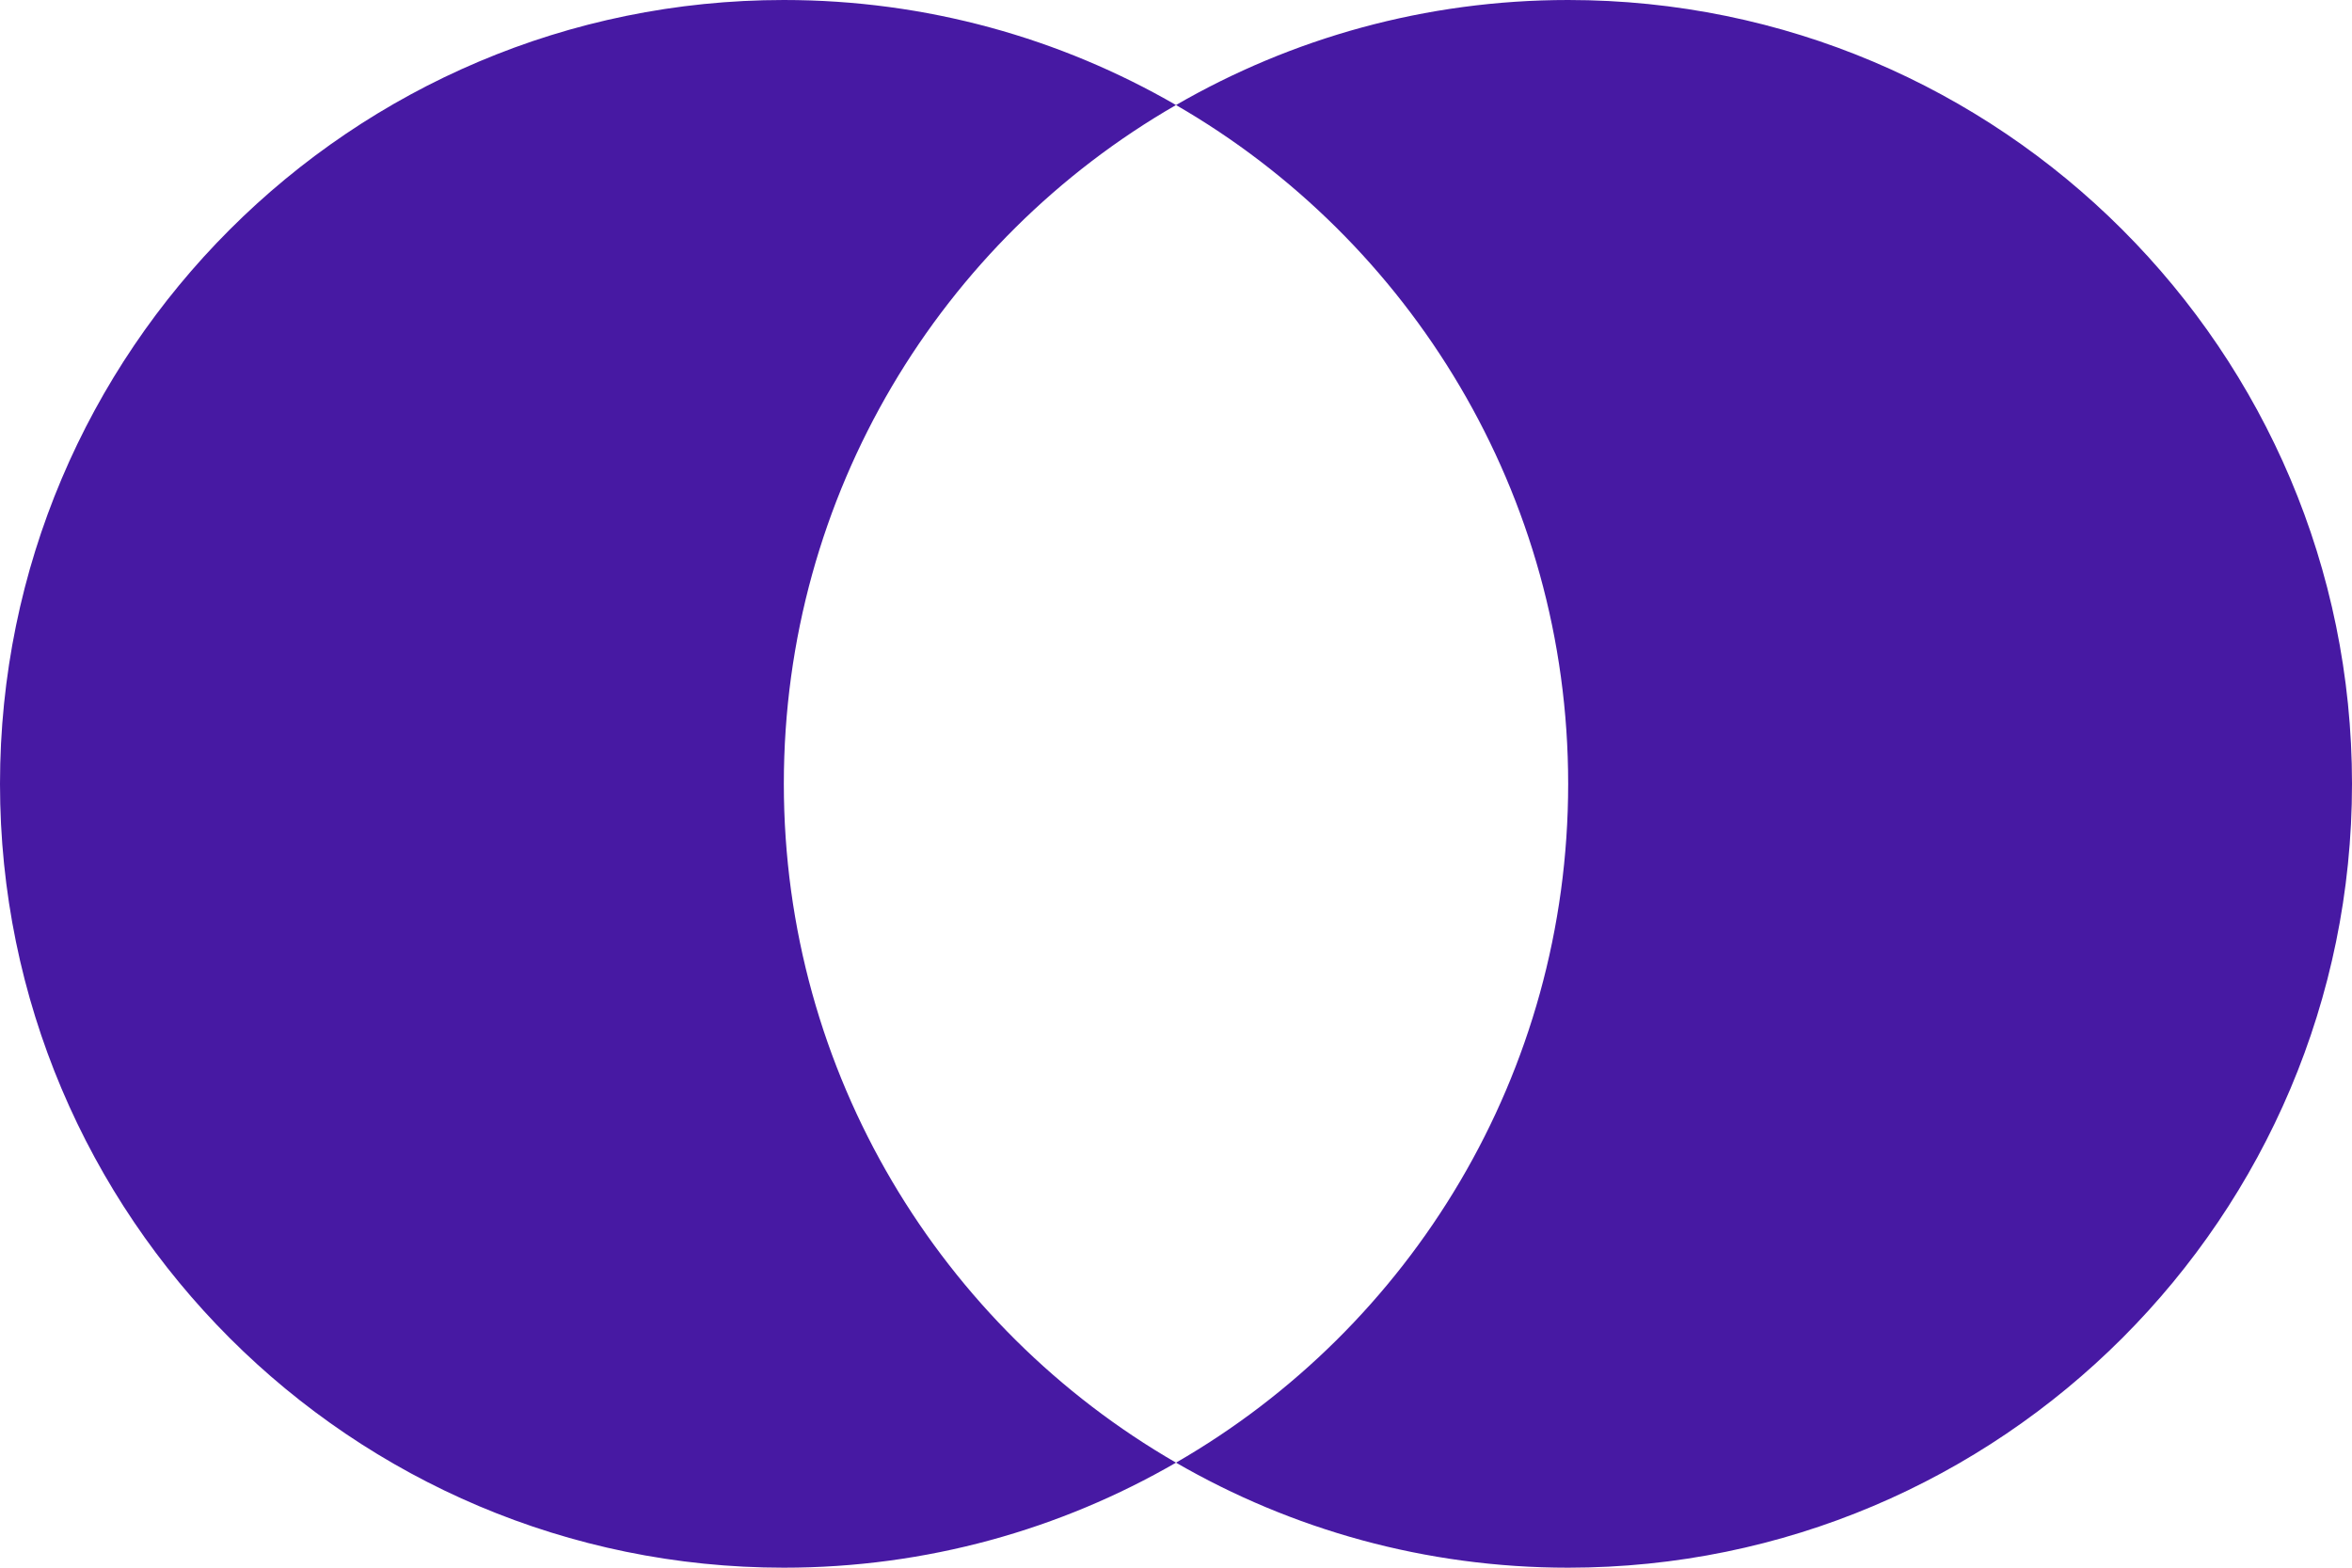
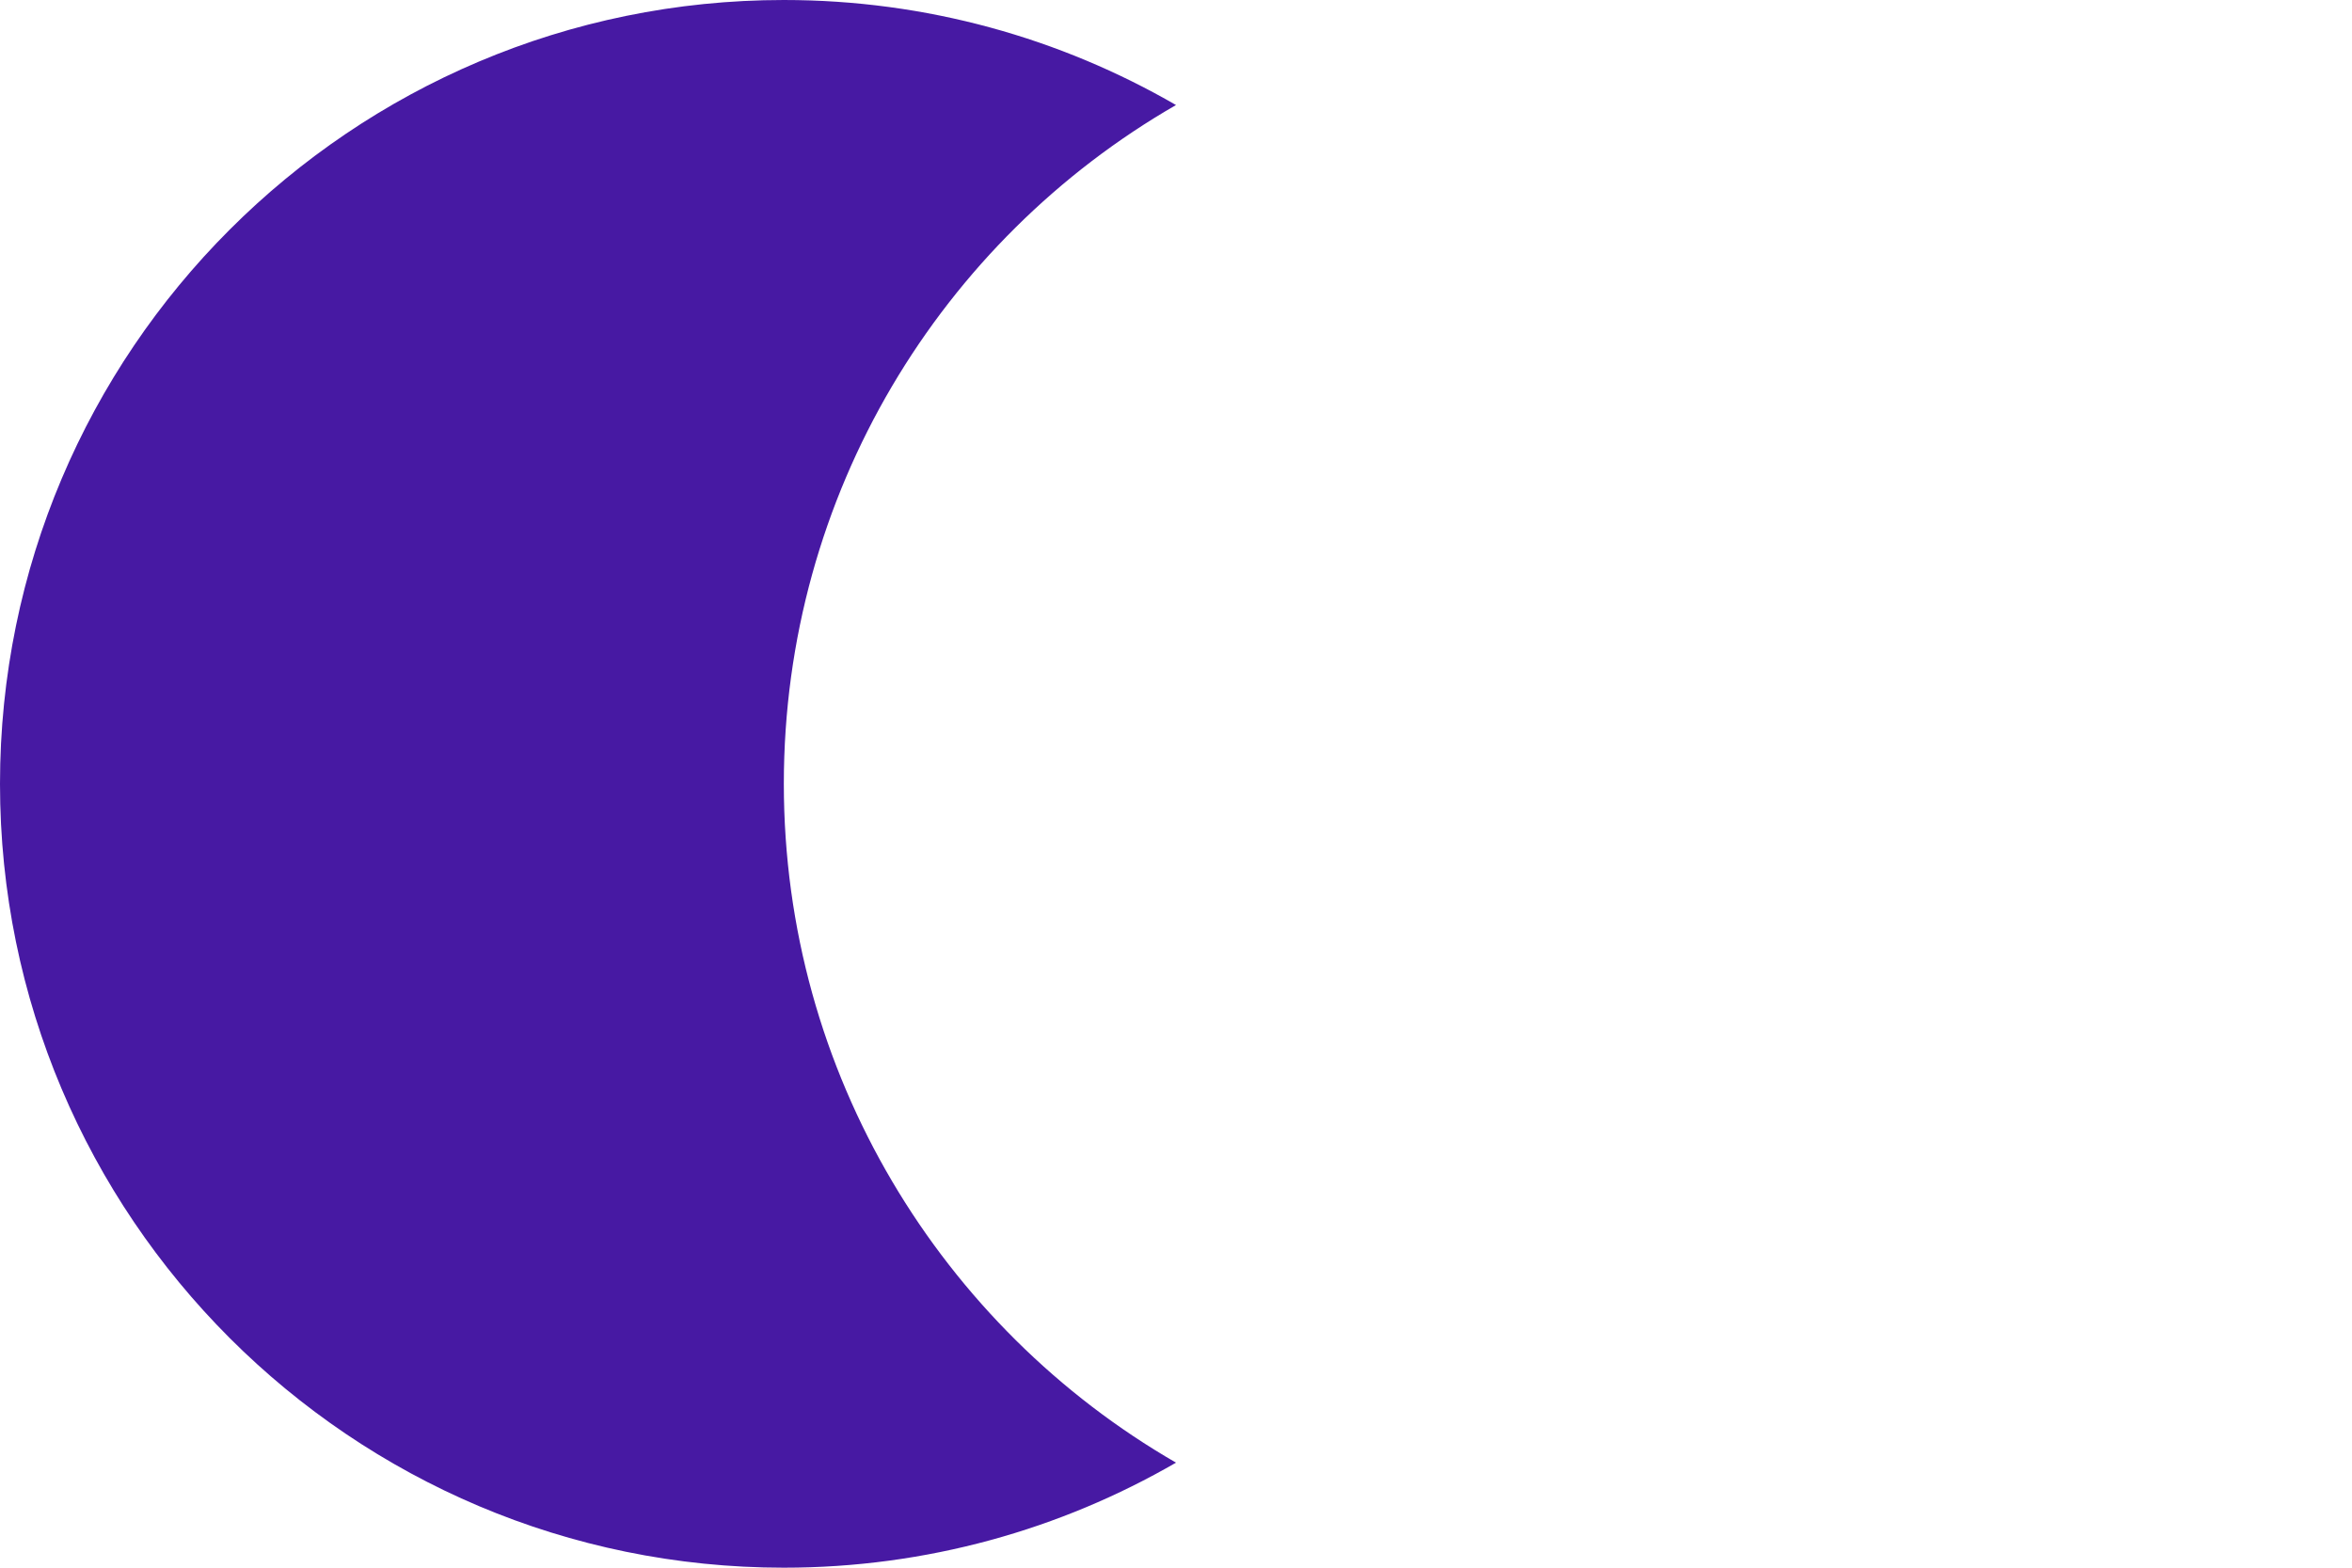
<svg xmlns="http://www.w3.org/2000/svg" width="96" height="64" viewBox="0 0 96 64" fill="none">
  <path d="M31.993 32C31.993 20.165 38.422 9.803 48 4.288C43.289 1.563 37.819 -4.45002e-07 31.993 -6.99708e-07C14.333 -1.47163e-06 -4.47848e-07 14.336 -1.21995e-06 32C-1.99205e-06 49.664 14.333 64 31.993 64C37.819 64 43.289 62.437 48 59.712C38.445 54.197 31.993 43.835 31.993 32Z" fill="#4719A3" />
-   <path d="M64.007 32C64.007 43.835 57.578 54.197 48 59.712C52.711 62.437 58.181 64 64.007 64C81.667 64 96 49.664 96 32C96 14.336 81.667 -6.26516e-07 64.007 -1.39844e-06C58.181 -1.65314e-06 52.711 1.563 48 4.288C57.555 9.803 64.007 20.165 64.007 32Z" fill="#4719A3" />
</svg>